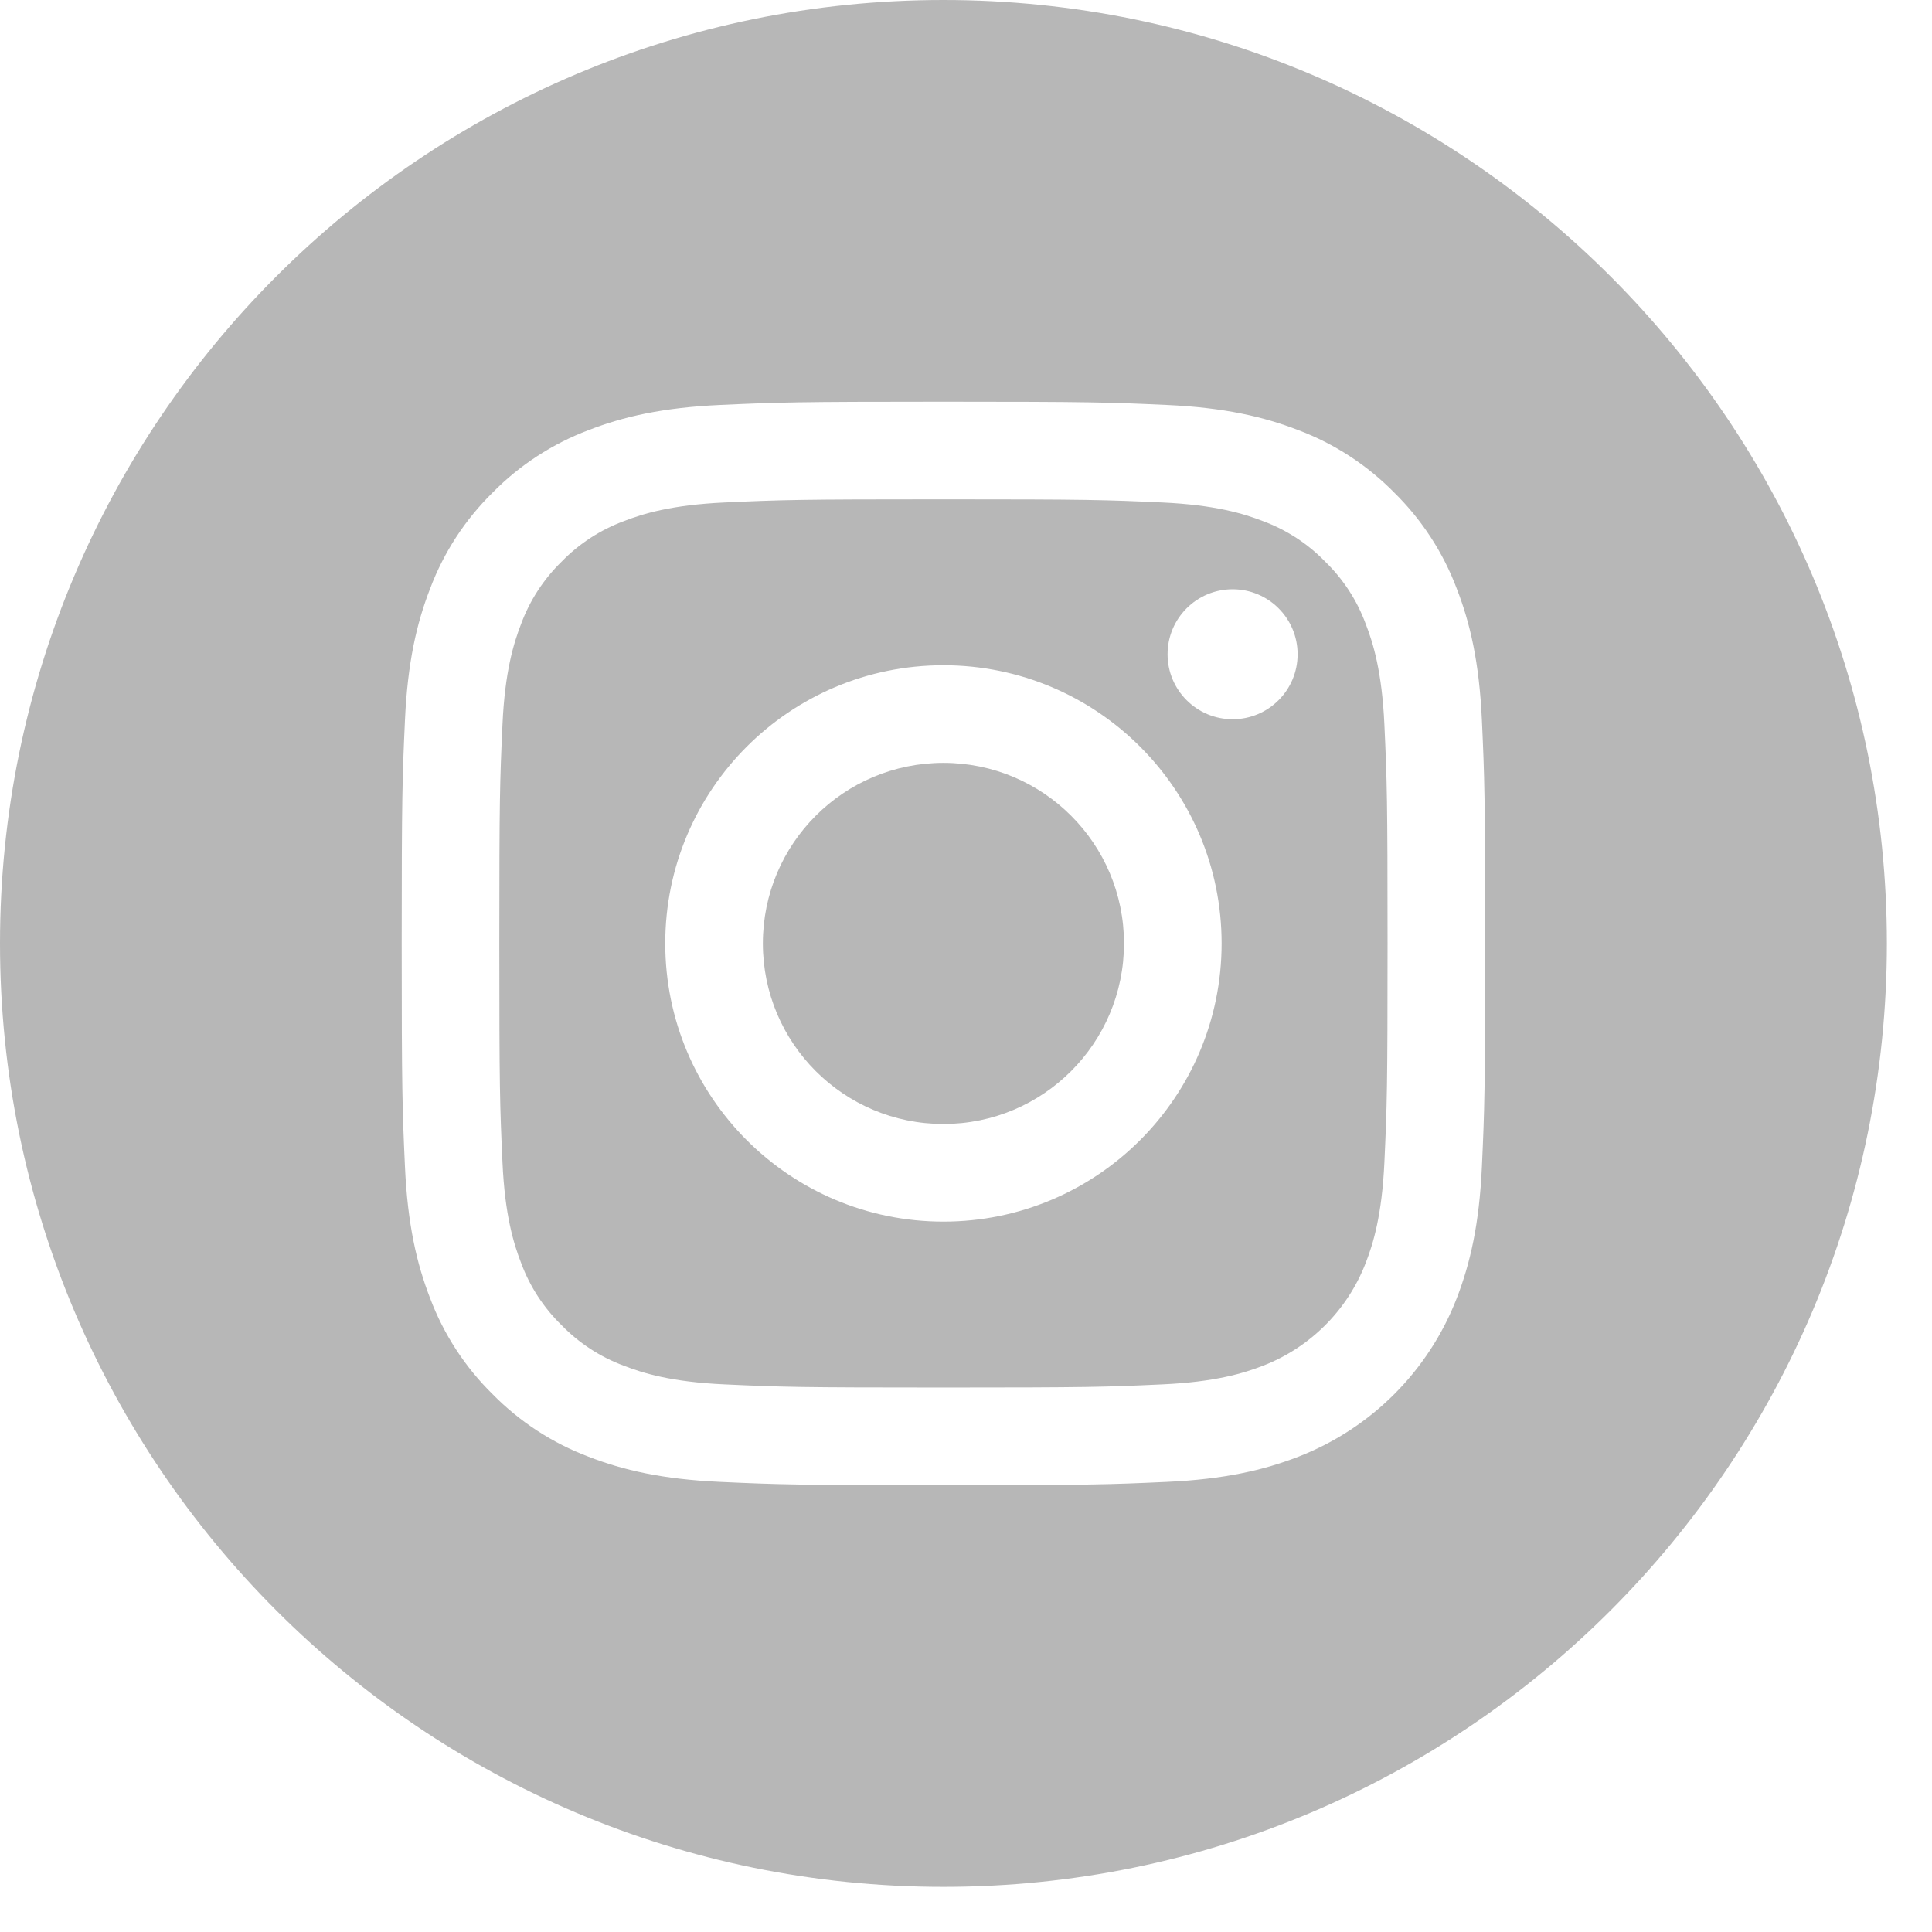
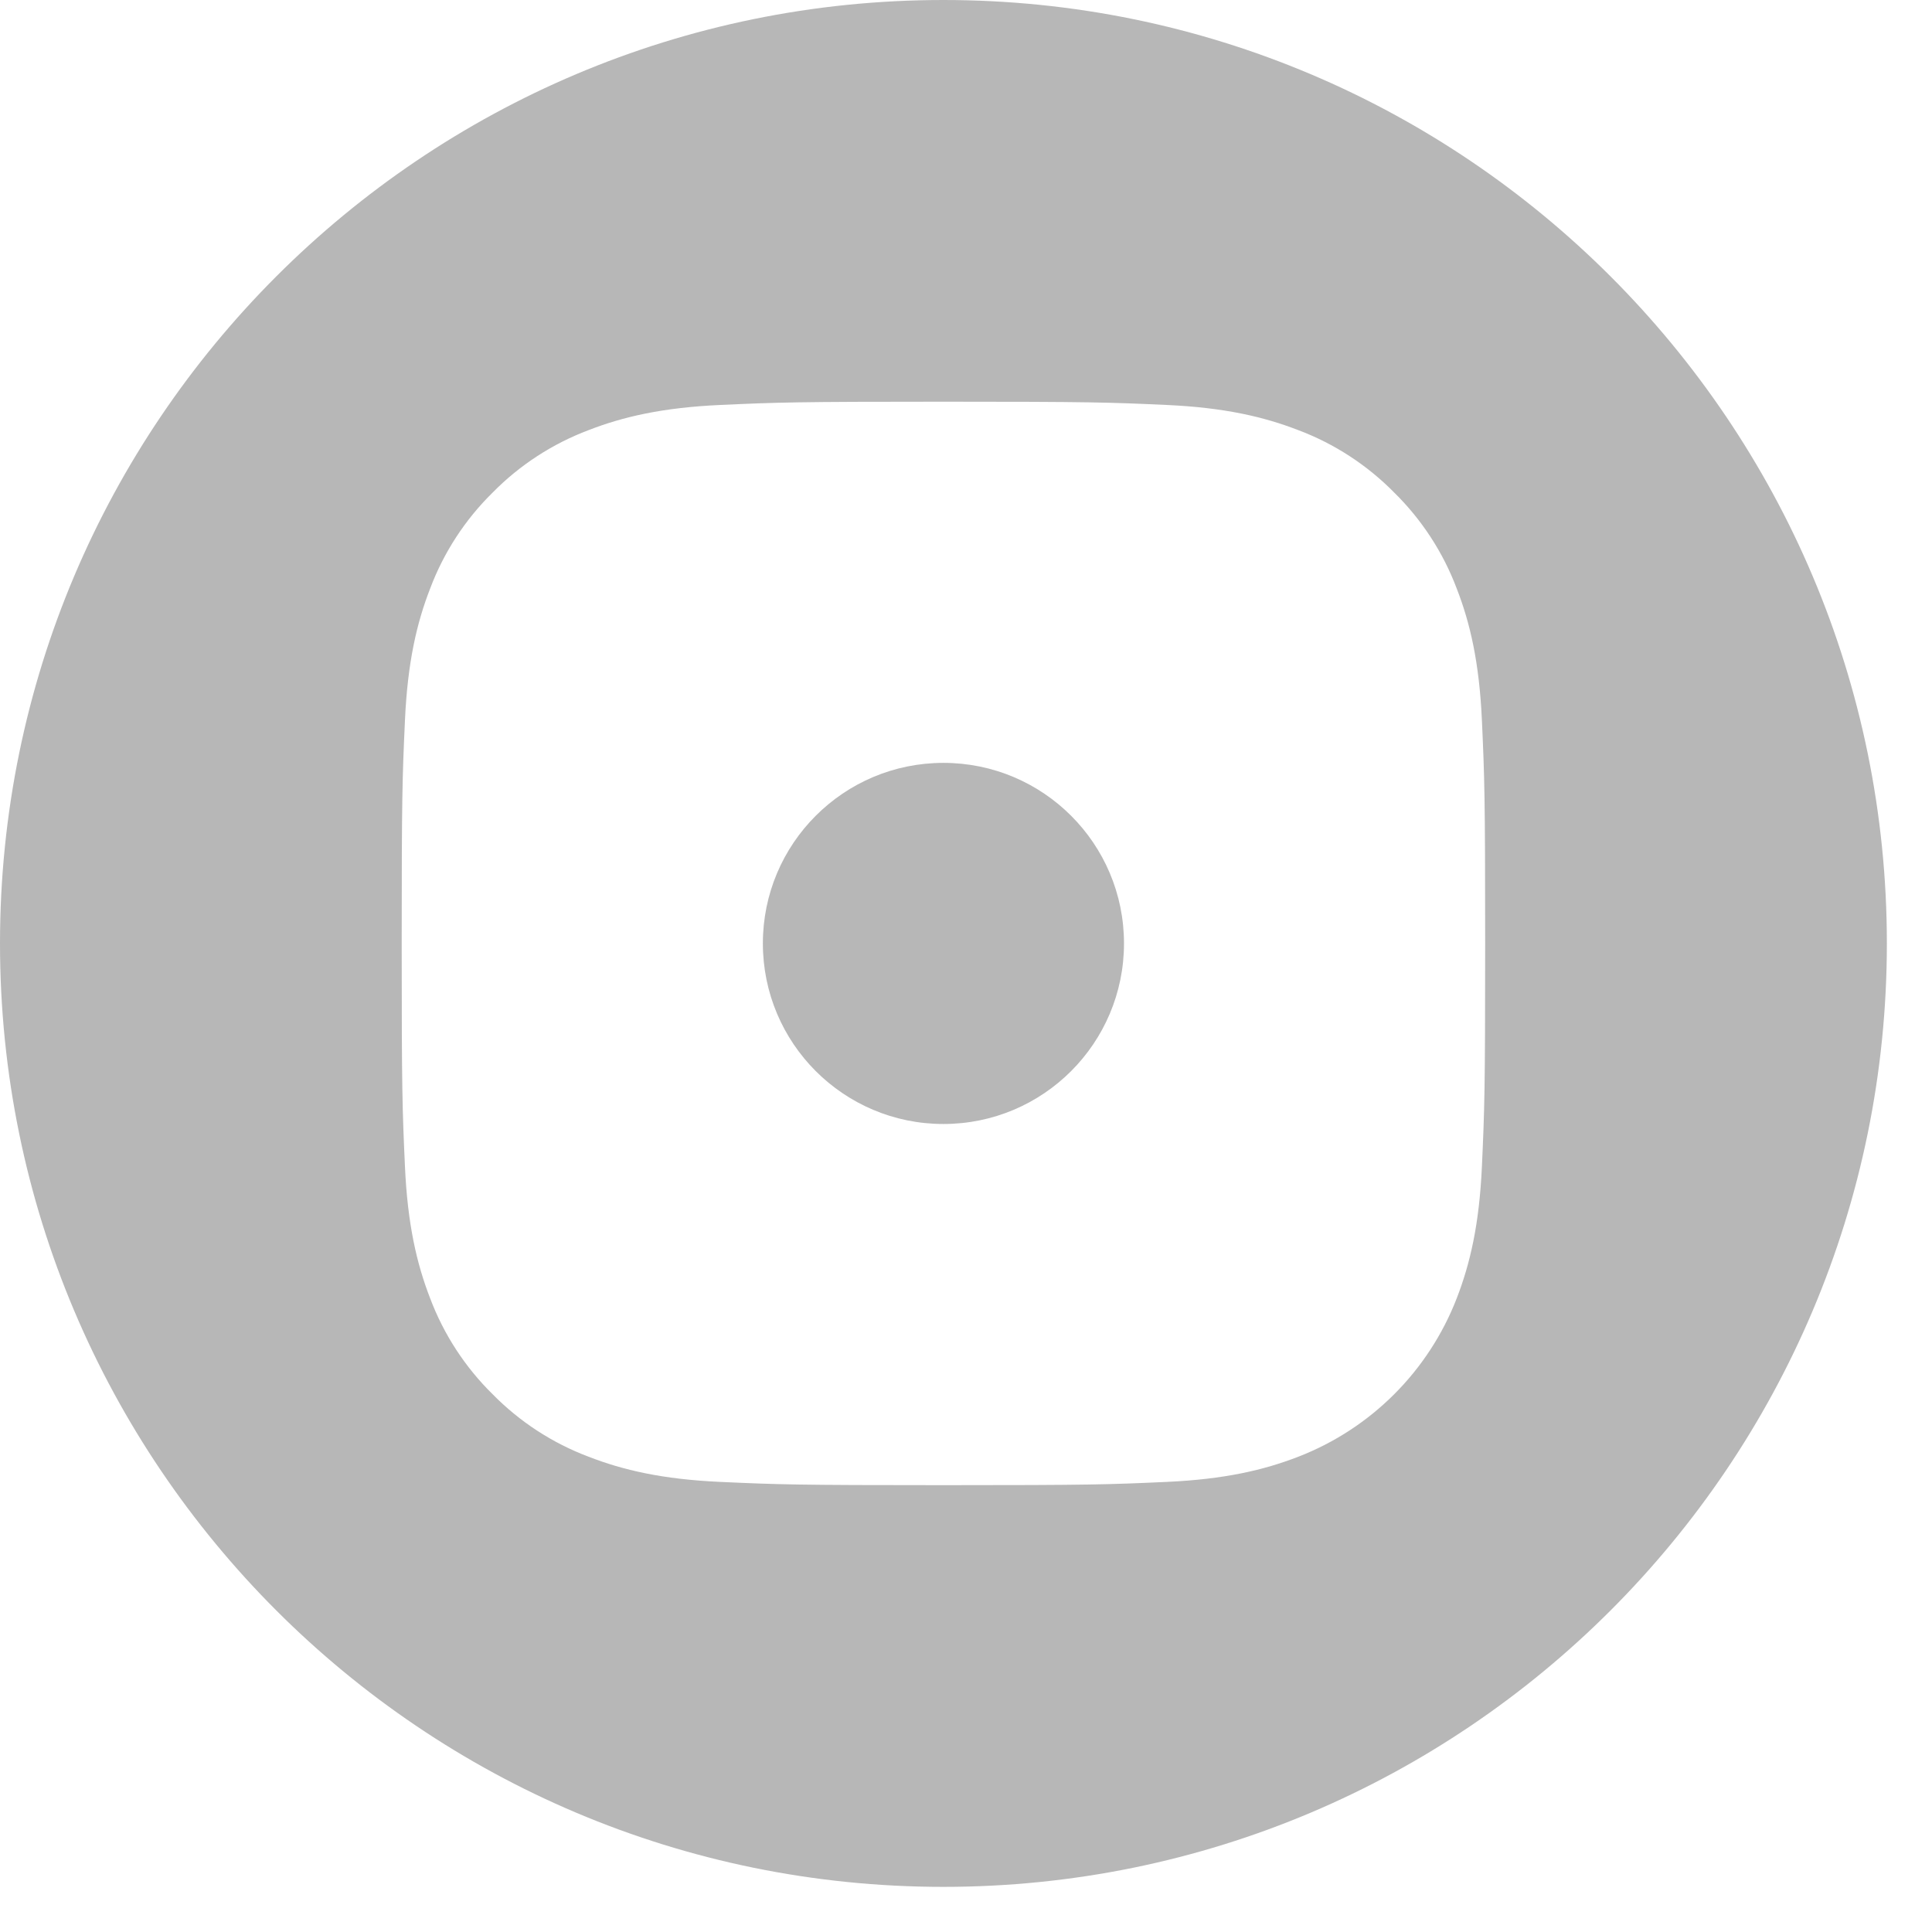
<svg xmlns="http://www.w3.org/2000/svg" width="36px" height="36px" viewBox="0 0 36 36" version="1.1">
  <title>ig</title>
  <desc>Created with Sketch.</desc>
  <g id="Page-1" stroke="none" stroke-width="1" fill="none" fill-rule="evenodd">
    <g id="AVH-UI-Service" transform="translate(-1051, -880)" fill="#B7B7B7" fill-rule="nonzero">
      <g id="ig" transform="translate(1051, 880)">
        <path d="M20.944,17.579 C20.944,19.438 19.438,20.944 17.579,20.944 C15.721,20.944 14.215,19.438 14.215,17.579 C14.215,15.721 15.721,14.215 17.579,14.215 C19.438,14.215 20.944,15.721 20.944,17.579 Z" id="Path" />
-         <path d="M25.448,11.626 C25.287,11.188 25.029,10.791 24.693,10.465 C24.368,10.13 23.971,9.872 23.533,9.71 C23.177,9.572 22.643,9.408 21.659,9.363 C20.594,9.314 20.275,9.304 17.579,9.304 C14.884,9.304 14.565,9.314 13.5,9.363 C12.516,9.408 11.981,9.572 11.626,9.71 C11.188,9.872 10.791,10.13 10.465,10.465 C10.13,10.791 9.872,11.188 9.71,11.626 C9.572,11.982 9.407,12.516 9.363,13.501 C9.314,14.565 9.304,14.884 9.304,17.58 C9.304,20.275 9.314,20.594 9.363,21.659 C9.407,22.643 9.572,23.177 9.71,23.533 C9.872,23.972 10.13,24.368 10.465,24.694 C10.791,25.029 11.187,25.287 11.626,25.449 C11.981,25.587 12.516,25.752 13.5,25.796 C14.565,25.845 14.884,25.855 17.579,25.855 C20.275,25.855 20.594,25.845 21.658,25.796 C22.642,25.752 23.177,25.587 23.533,25.449 C24.413,25.109 25.109,24.413 25.448,23.533 C25.587,23.177 25.751,22.643 25.796,21.659 C25.845,20.594 25.855,20.275 25.855,17.58 C25.855,14.884 25.845,14.565 25.796,13.501 C25.751,12.516 25.587,11.982 25.448,11.626 L25.448,11.626 Z M17.579,22.763 C14.716,22.763 12.396,20.442 12.396,17.579 C12.396,14.716 14.716,12.396 17.579,12.396 C20.442,12.396 22.763,14.716 22.763,17.579 C22.763,20.442 20.442,22.763 17.579,22.763 Z M22.968,13.402 C22.299,13.402 21.756,12.86 21.756,12.191 C21.756,11.522 22.299,10.98 22.968,10.98 C23.637,10.98 24.179,11.522 24.179,12.191 C24.179,12.86 23.637,13.402 22.968,13.402 Z" id="Shape" />
        <path d="M17.579,0 C7.872,0 0,7.872 0,17.579 C0,27.287 7.872,35.159 17.579,35.159 C27.287,35.159 35.159,27.287 35.159,17.579 C35.159,7.872 27.287,0 17.579,0 Z M27.613,21.741 C27.564,22.816 27.393,23.549 27.144,24.192 C26.619,25.547 25.547,26.619 24.192,27.144 C23.55,27.393 22.816,27.564 21.741,27.613 C20.665,27.662 20.321,27.674 17.58,27.674 C14.838,27.674 14.494,27.662 13.418,27.613 C12.343,27.564 11.609,27.393 10.968,27.144 C10.294,26.89 9.684,26.493 9.179,25.979 C8.666,25.475 8.269,24.865 8.015,24.192 C7.766,23.55 7.595,22.816 7.546,21.741 C7.497,20.665 7.485,20.321 7.485,17.579 C7.485,14.838 7.497,14.494 7.546,13.418 C7.595,12.343 7.765,11.609 8.015,10.967 C8.268,10.294 8.666,9.683 9.179,9.179 C9.683,8.666 10.294,8.269 10.967,8.015 C11.609,7.766 12.343,7.595 13.418,7.546 C14.494,7.497 14.838,7.485 17.579,7.485 C20.321,7.485 20.665,7.497 21.741,7.546 C22.816,7.595 23.549,7.766 24.192,8.015 C24.865,8.268 25.475,8.666 25.98,9.179 C26.493,9.684 26.891,10.294 27.144,10.967 C27.394,11.609 27.564,12.343 27.613,13.418 C27.662,14.494 27.674,14.838 27.674,17.579 C27.674,20.321 27.662,20.665 27.613,21.741 L27.613,21.741 Z" id="Shape" />
      </g>
    </g>
  </g>
</svg>